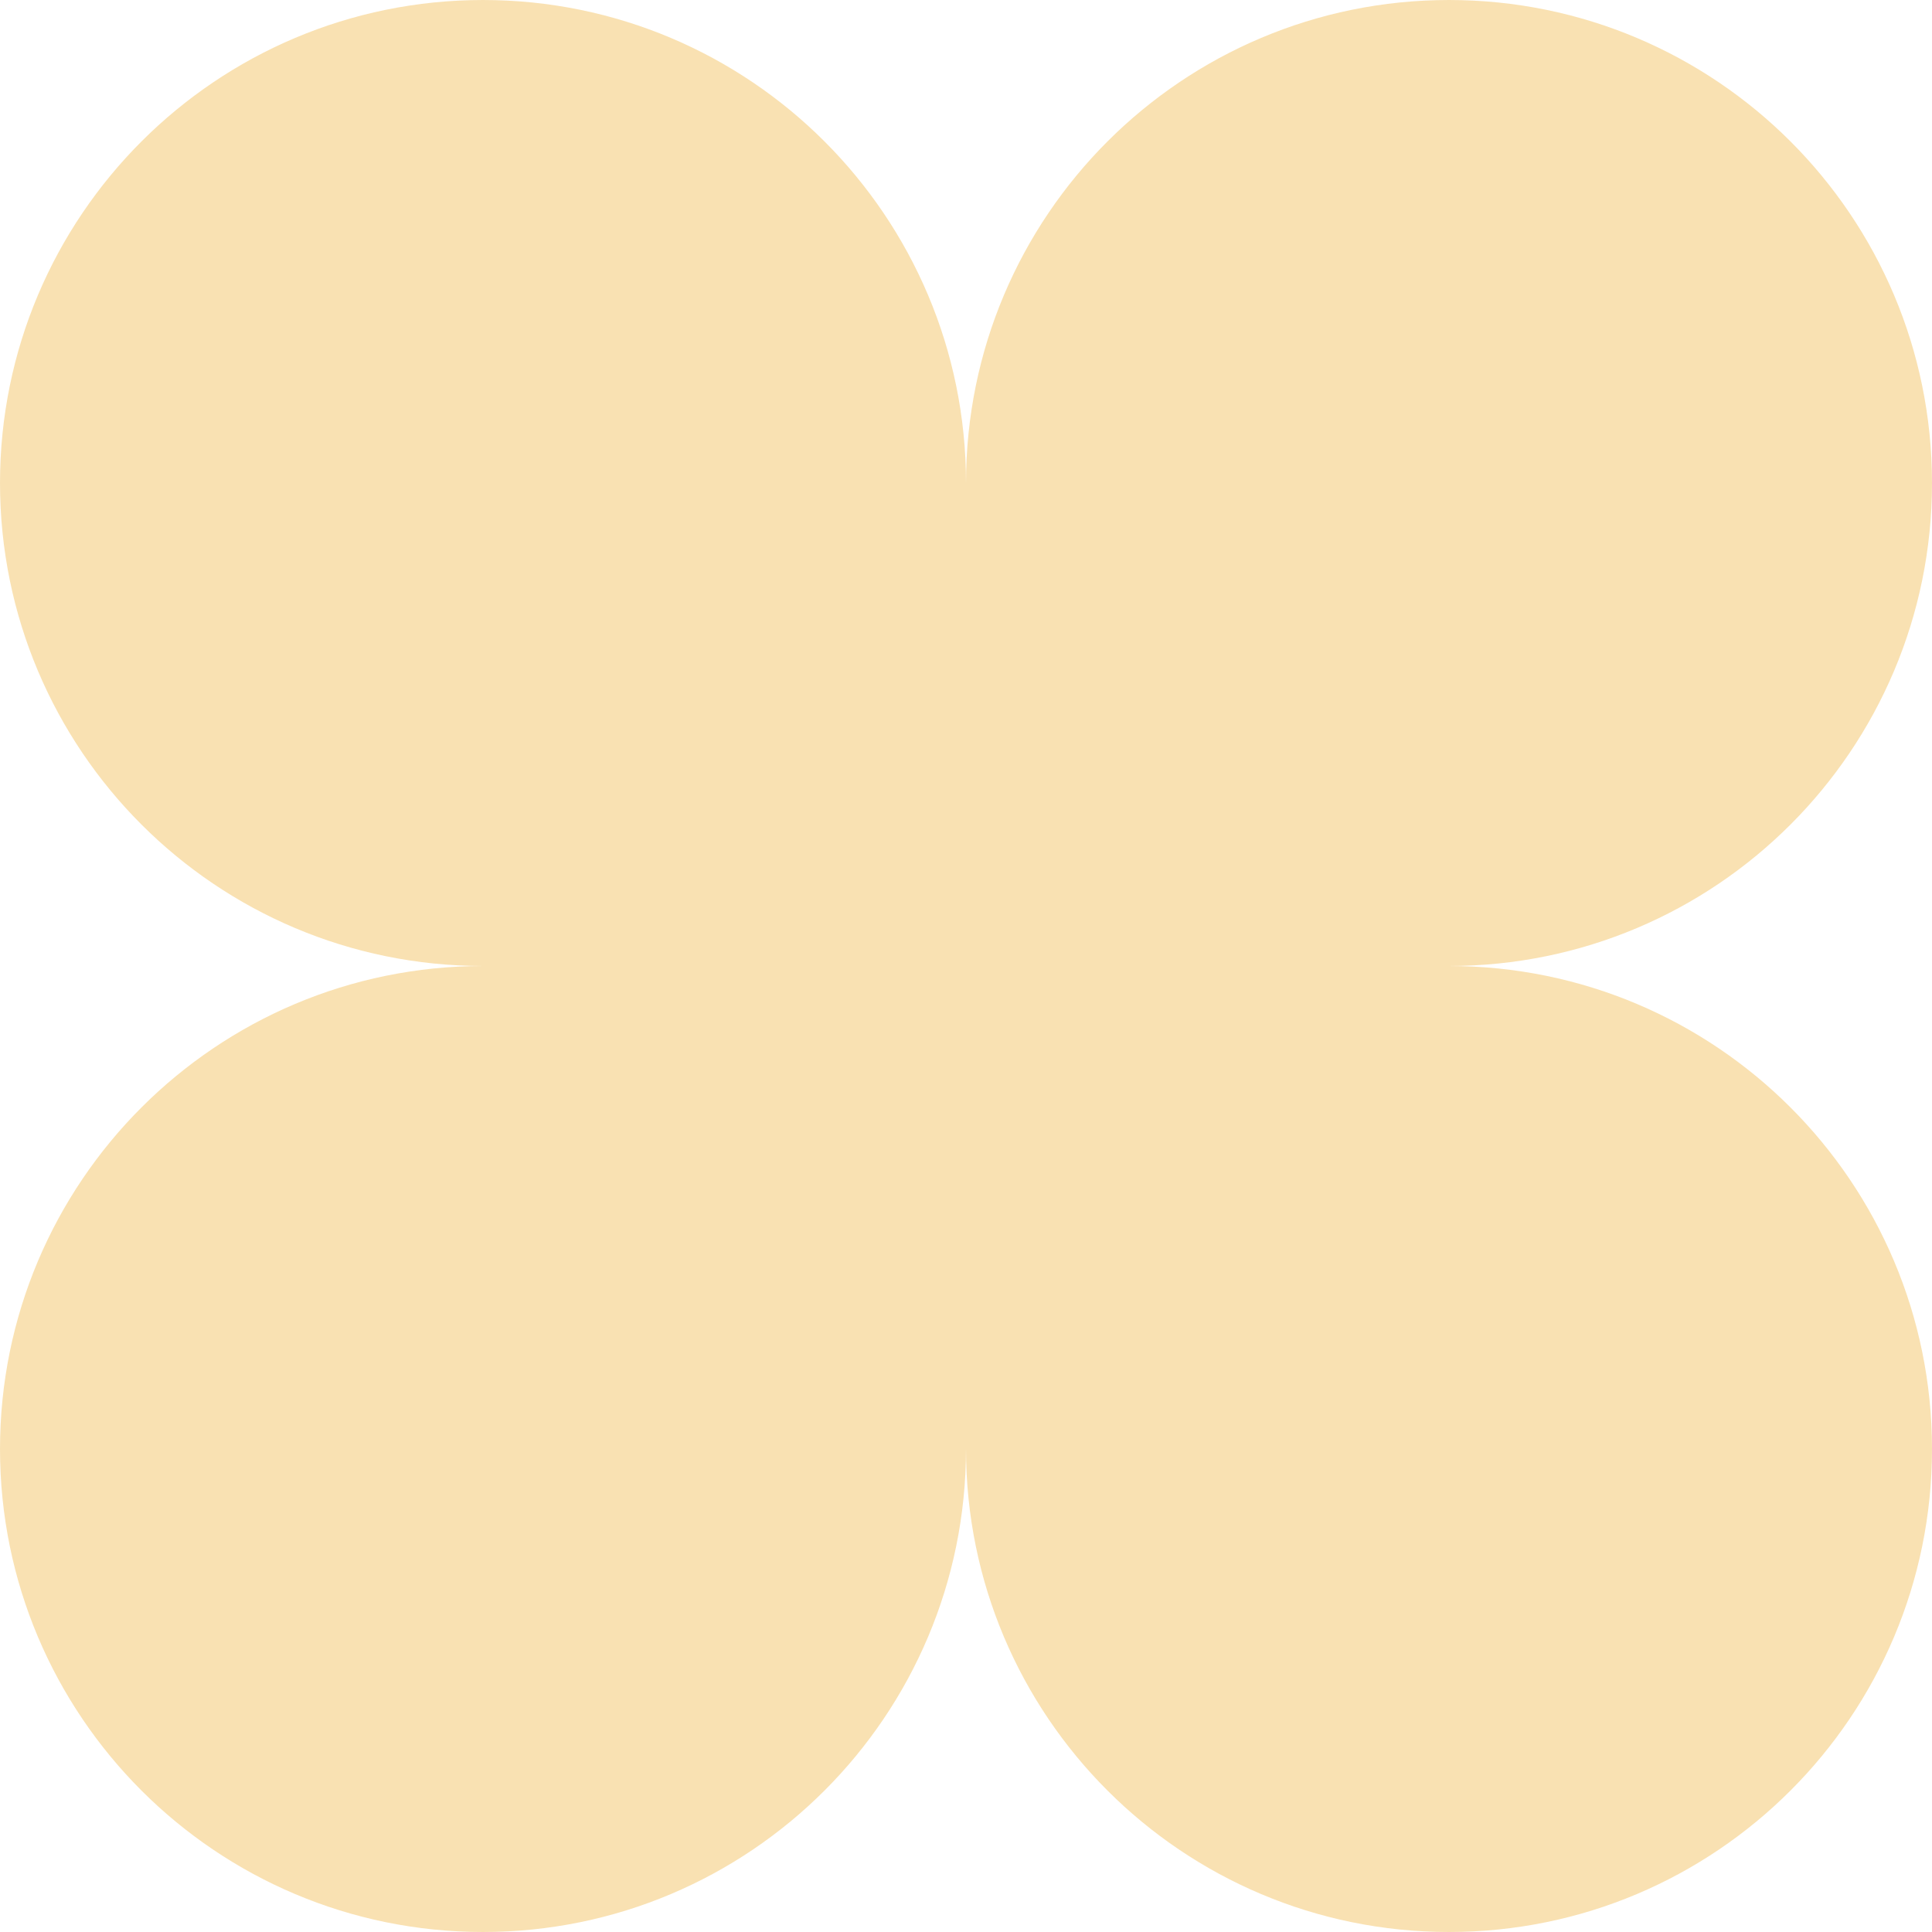
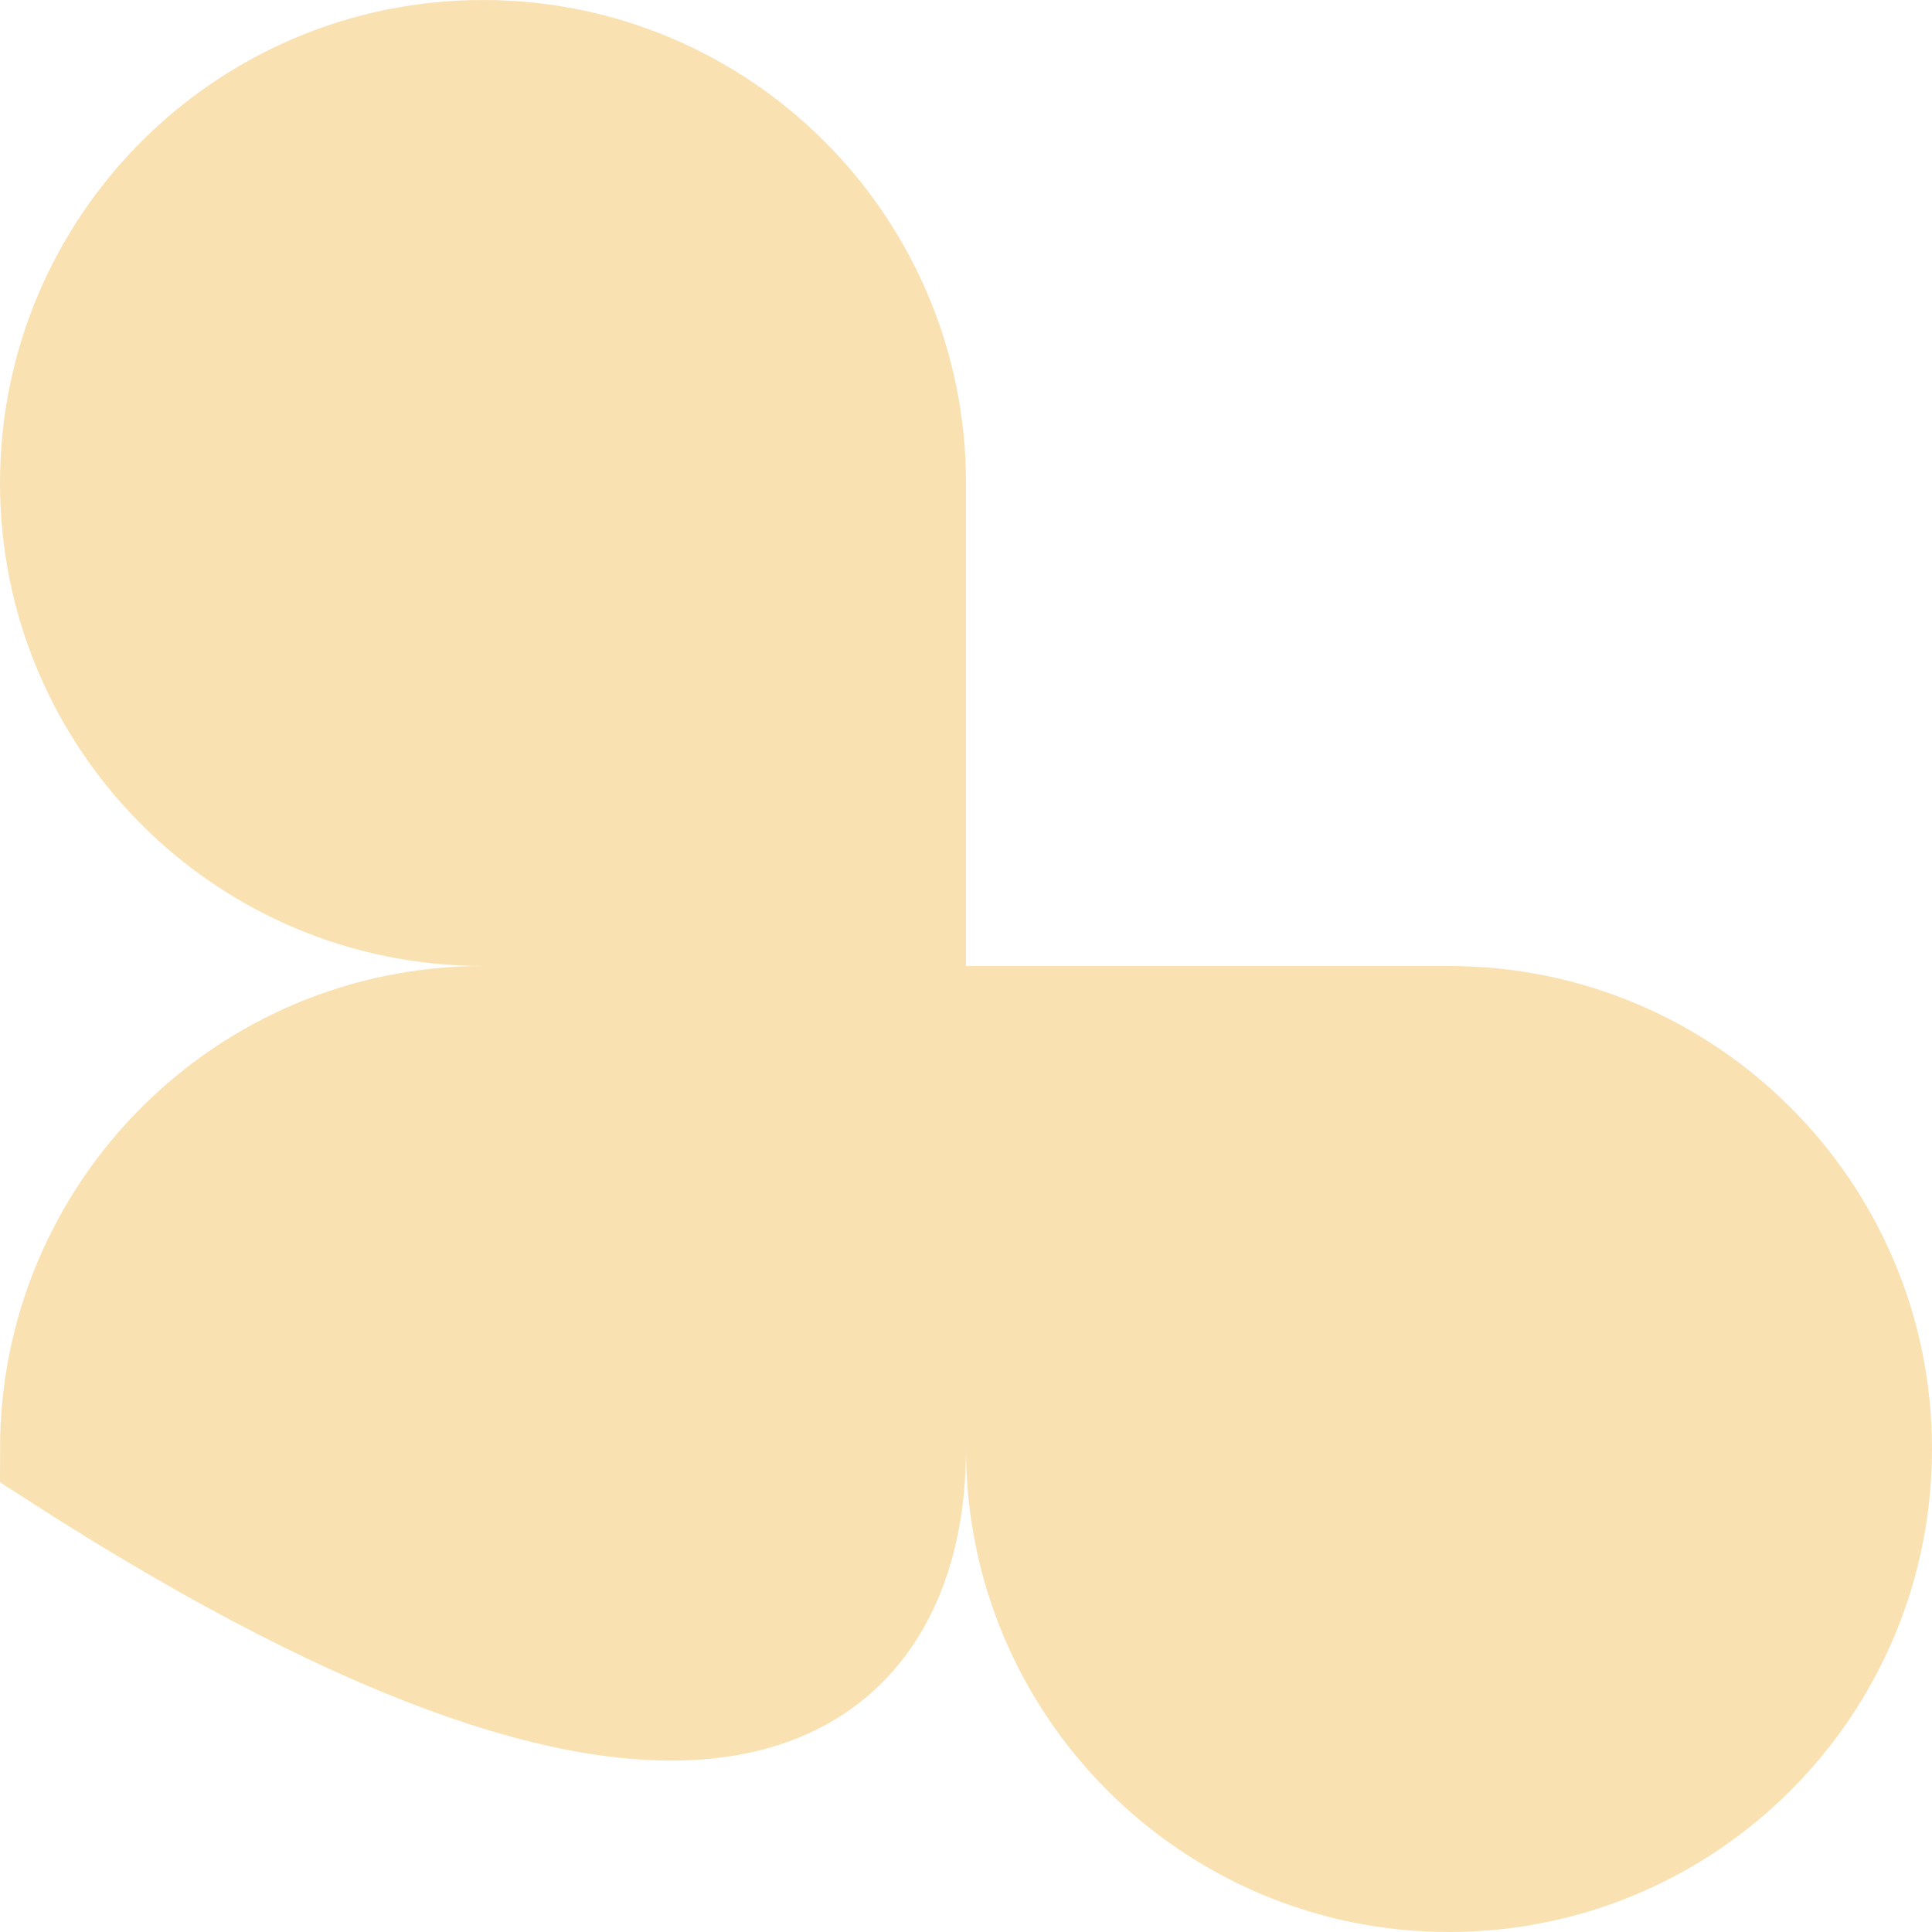
<svg xmlns="http://www.w3.org/2000/svg" width="300" height="300" viewBox="0 0 300 300" fill="none">
  <path d="M75 140.521C38.814 140.521 9.479 111.186 9.479 75C9.479 38.814 38.814 9.479 75 9.479C111.186 9.479 140.521 38.814 140.521 75V140.521H75Z" fill="#F9E1B2" stroke="#F9E1B2" stroke-width="18.957" />
-   <path d="M225 140.521C261.186 140.521 290.521 111.186 290.521 75C290.521 38.814 261.186 9.479 225 9.479C188.814 9.479 159.479 38.814 159.479 75V140.521H225Z" fill="#F9E1B2" stroke="#F9E1B2" stroke-width="18.957" />
-   <path d="M75 159.479C38.814 159.479 9.479 188.814 9.479 225C9.479 261.186 38.814 290.521 75 290.521C111.186 290.521 140.521 261.186 140.521 225V159.479H75Z" fill="#F9E1B2" stroke="#F9E1B2" stroke-width="18.957" />
+   <path d="M75 159.479C38.814 159.479 9.479 188.814 9.479 225C111.186 290.521 140.521 261.186 140.521 225V159.479H75Z" fill="#F9E1B2" stroke="#F9E1B2" stroke-width="18.957" />
  <path d="M225 159.479C261.186 159.479 290.521 188.814 290.521 225C290.521 261.186 261.186 290.521 225 290.521C188.814 290.521 159.479 261.186 159.479 225V159.479H225Z" fill="#F9E1B2" stroke="#F9E1B2" stroke-width="18.957" />
</svg>